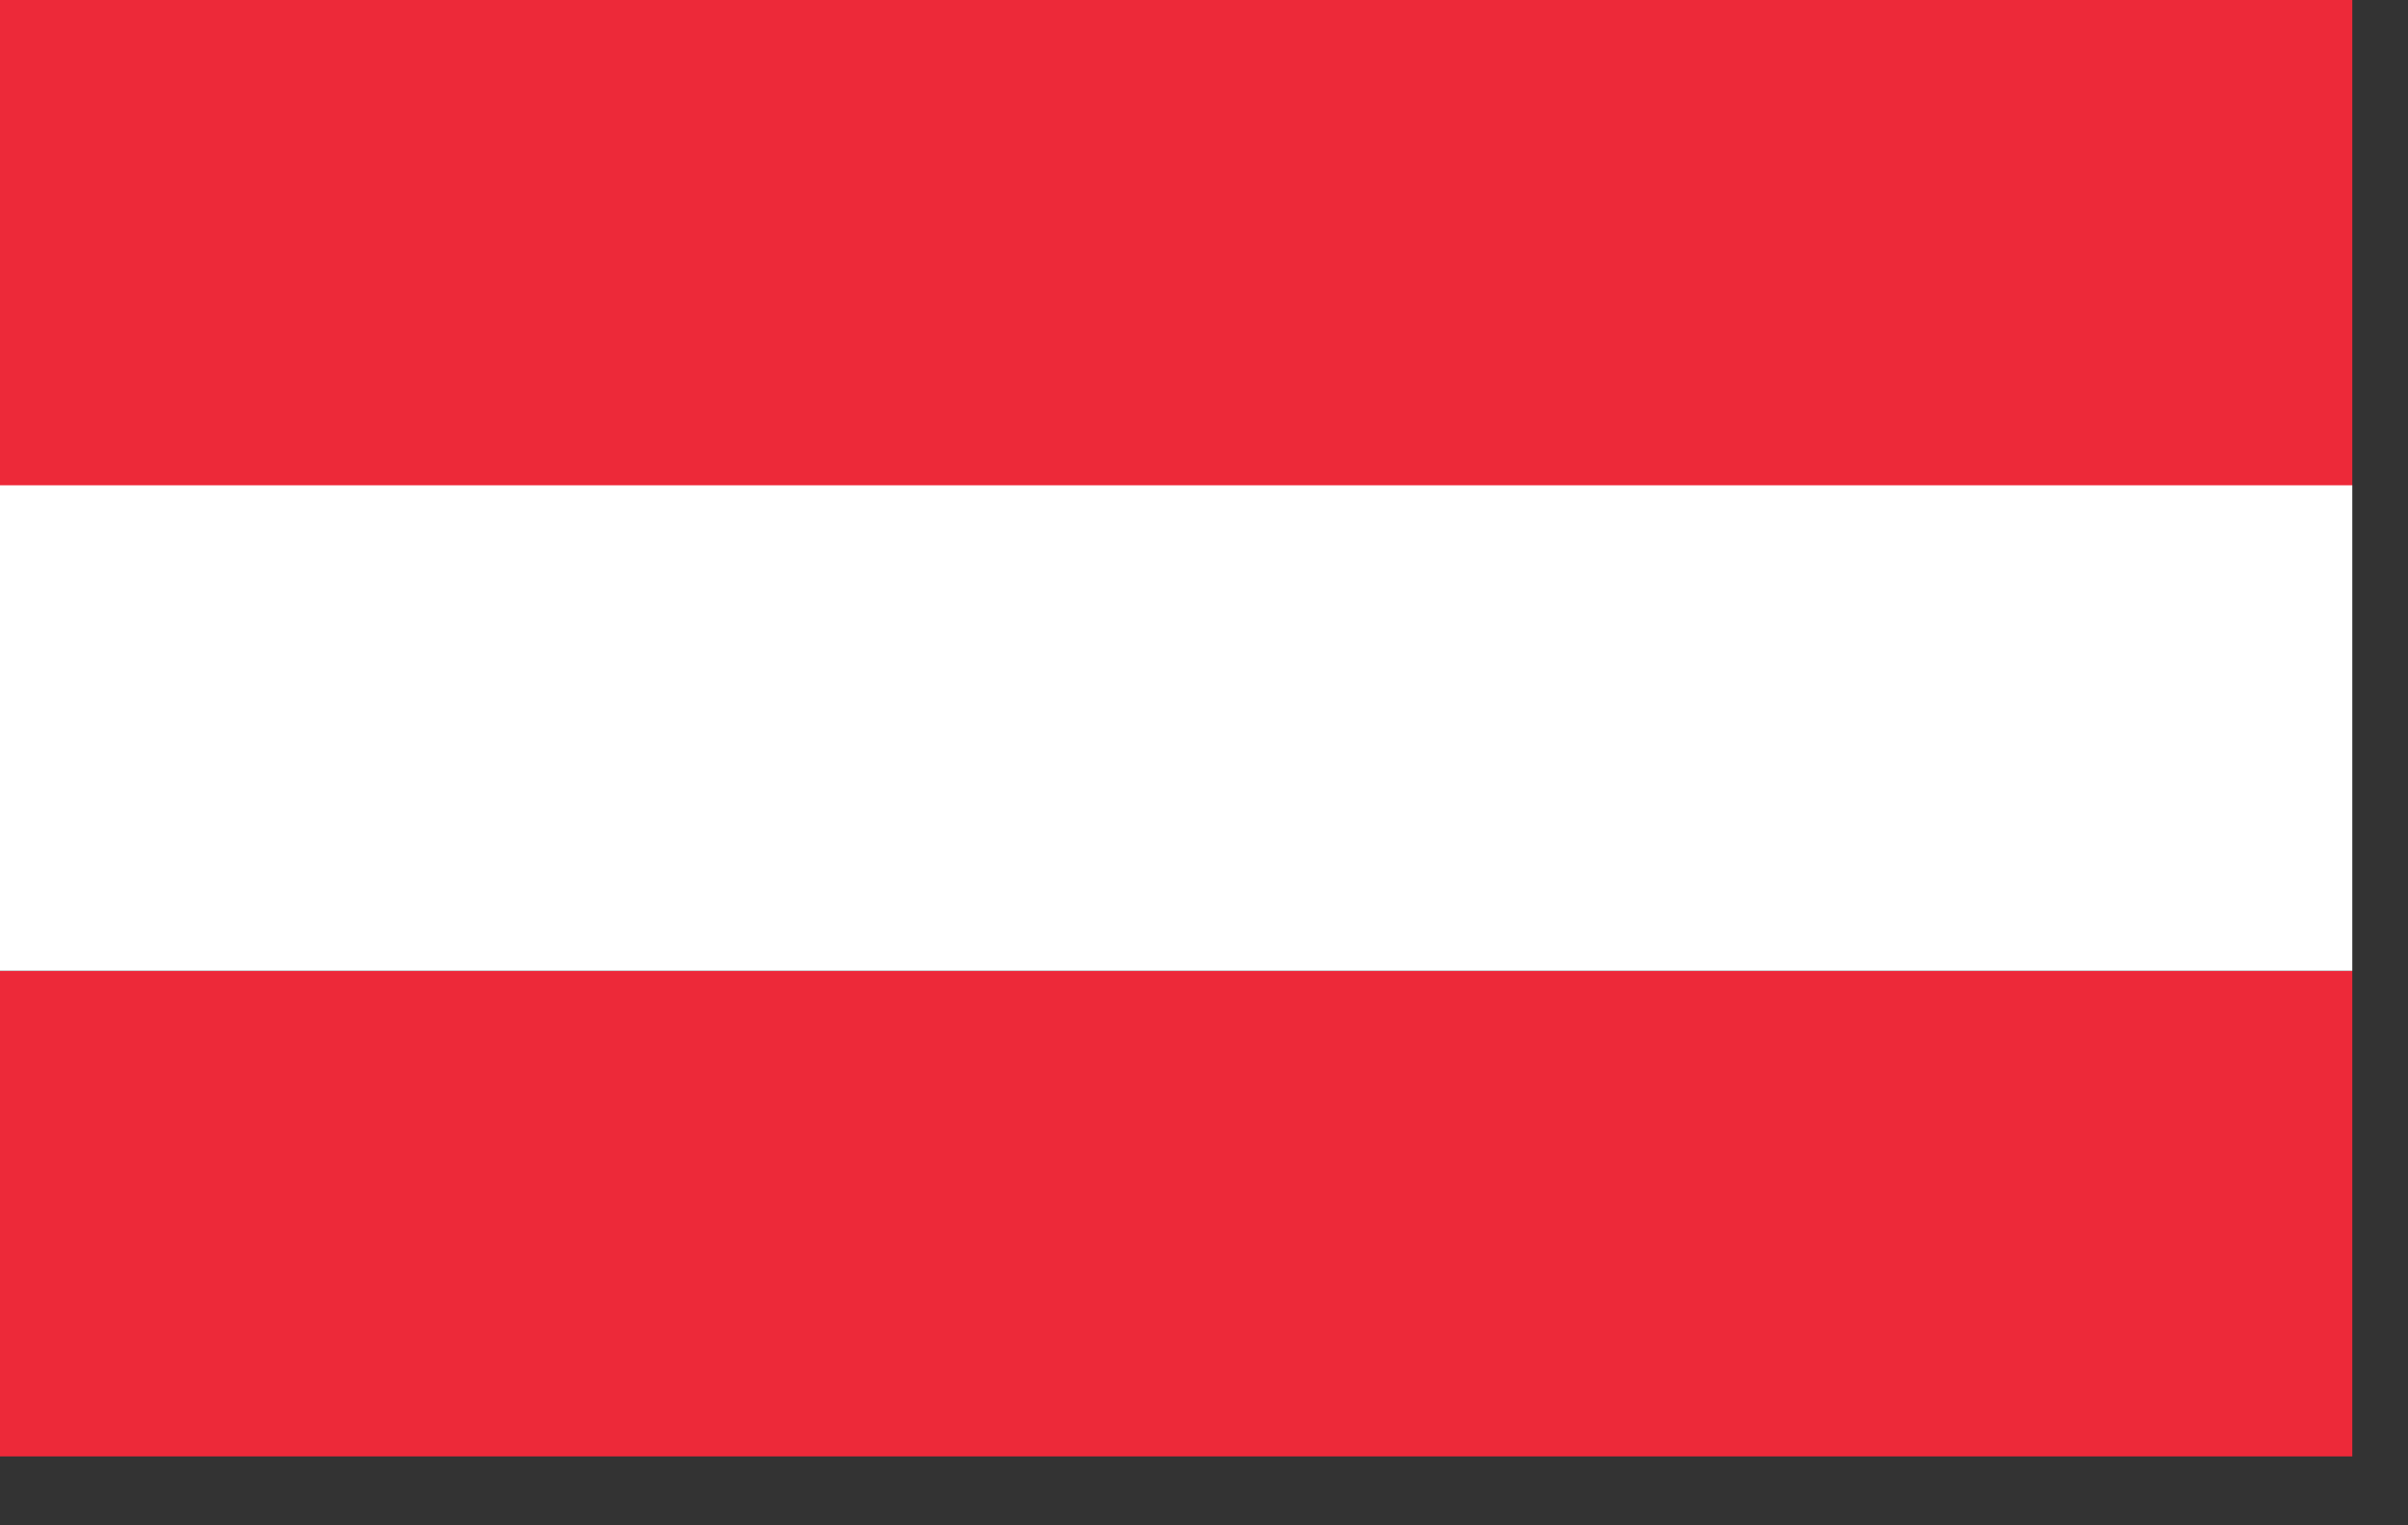
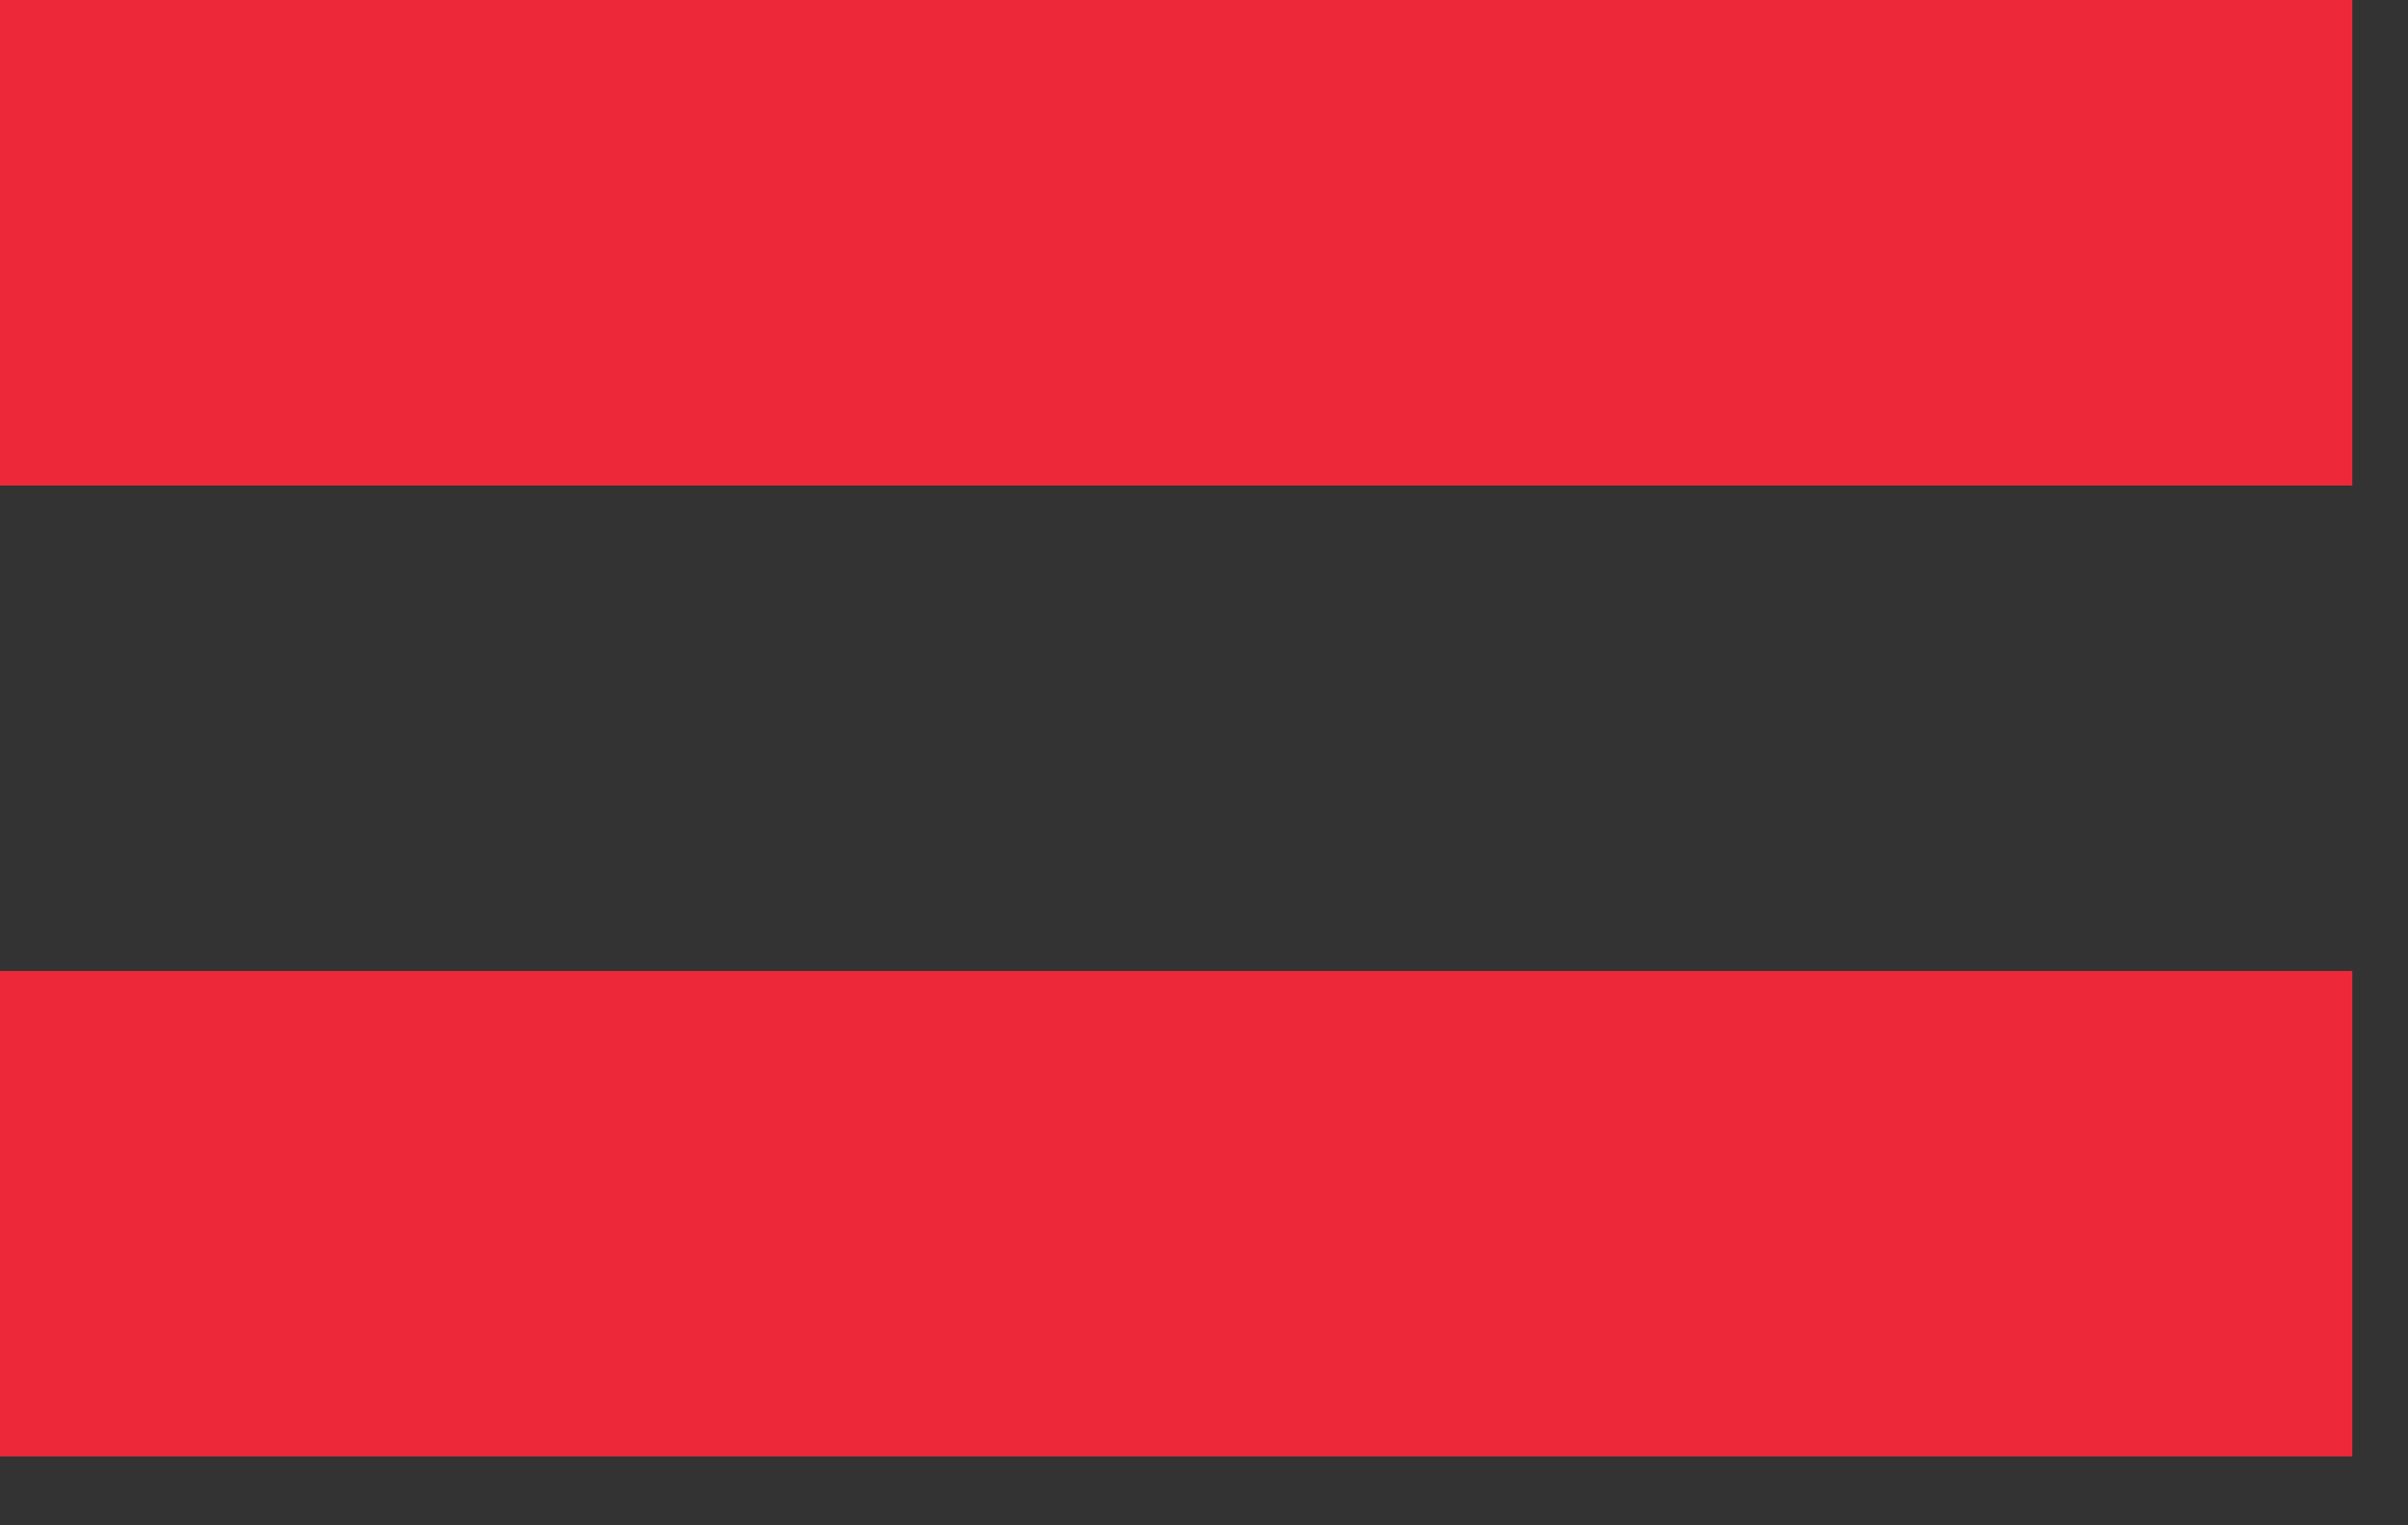
<svg xmlns="http://www.w3.org/2000/svg" width="30" height="19" viewBox="0 0 30 19" fill="none">
  <rect x="0" y="0" width="30" height="19" fill="#333333" stroke="none" />
  <g clip-path="url(#clip0_436_308)">
    <path d="M29.306 12.095H0V18.143H29.306V12.095Z" fill="#ED2939" />
    <path d="M29.306 0H0V6.048H29.306V0Z" fill="#ED2939" />
-     <path d="M29.306 6.045H0V12.093H29.306V6.045Z" fill="white" />
  </g>
  <defs>
    <clipPath id="clip0_436_308">
      <rect width="29.306" height="18.142" fill="white" />
    </clipPath>
  </defs>
</svg>